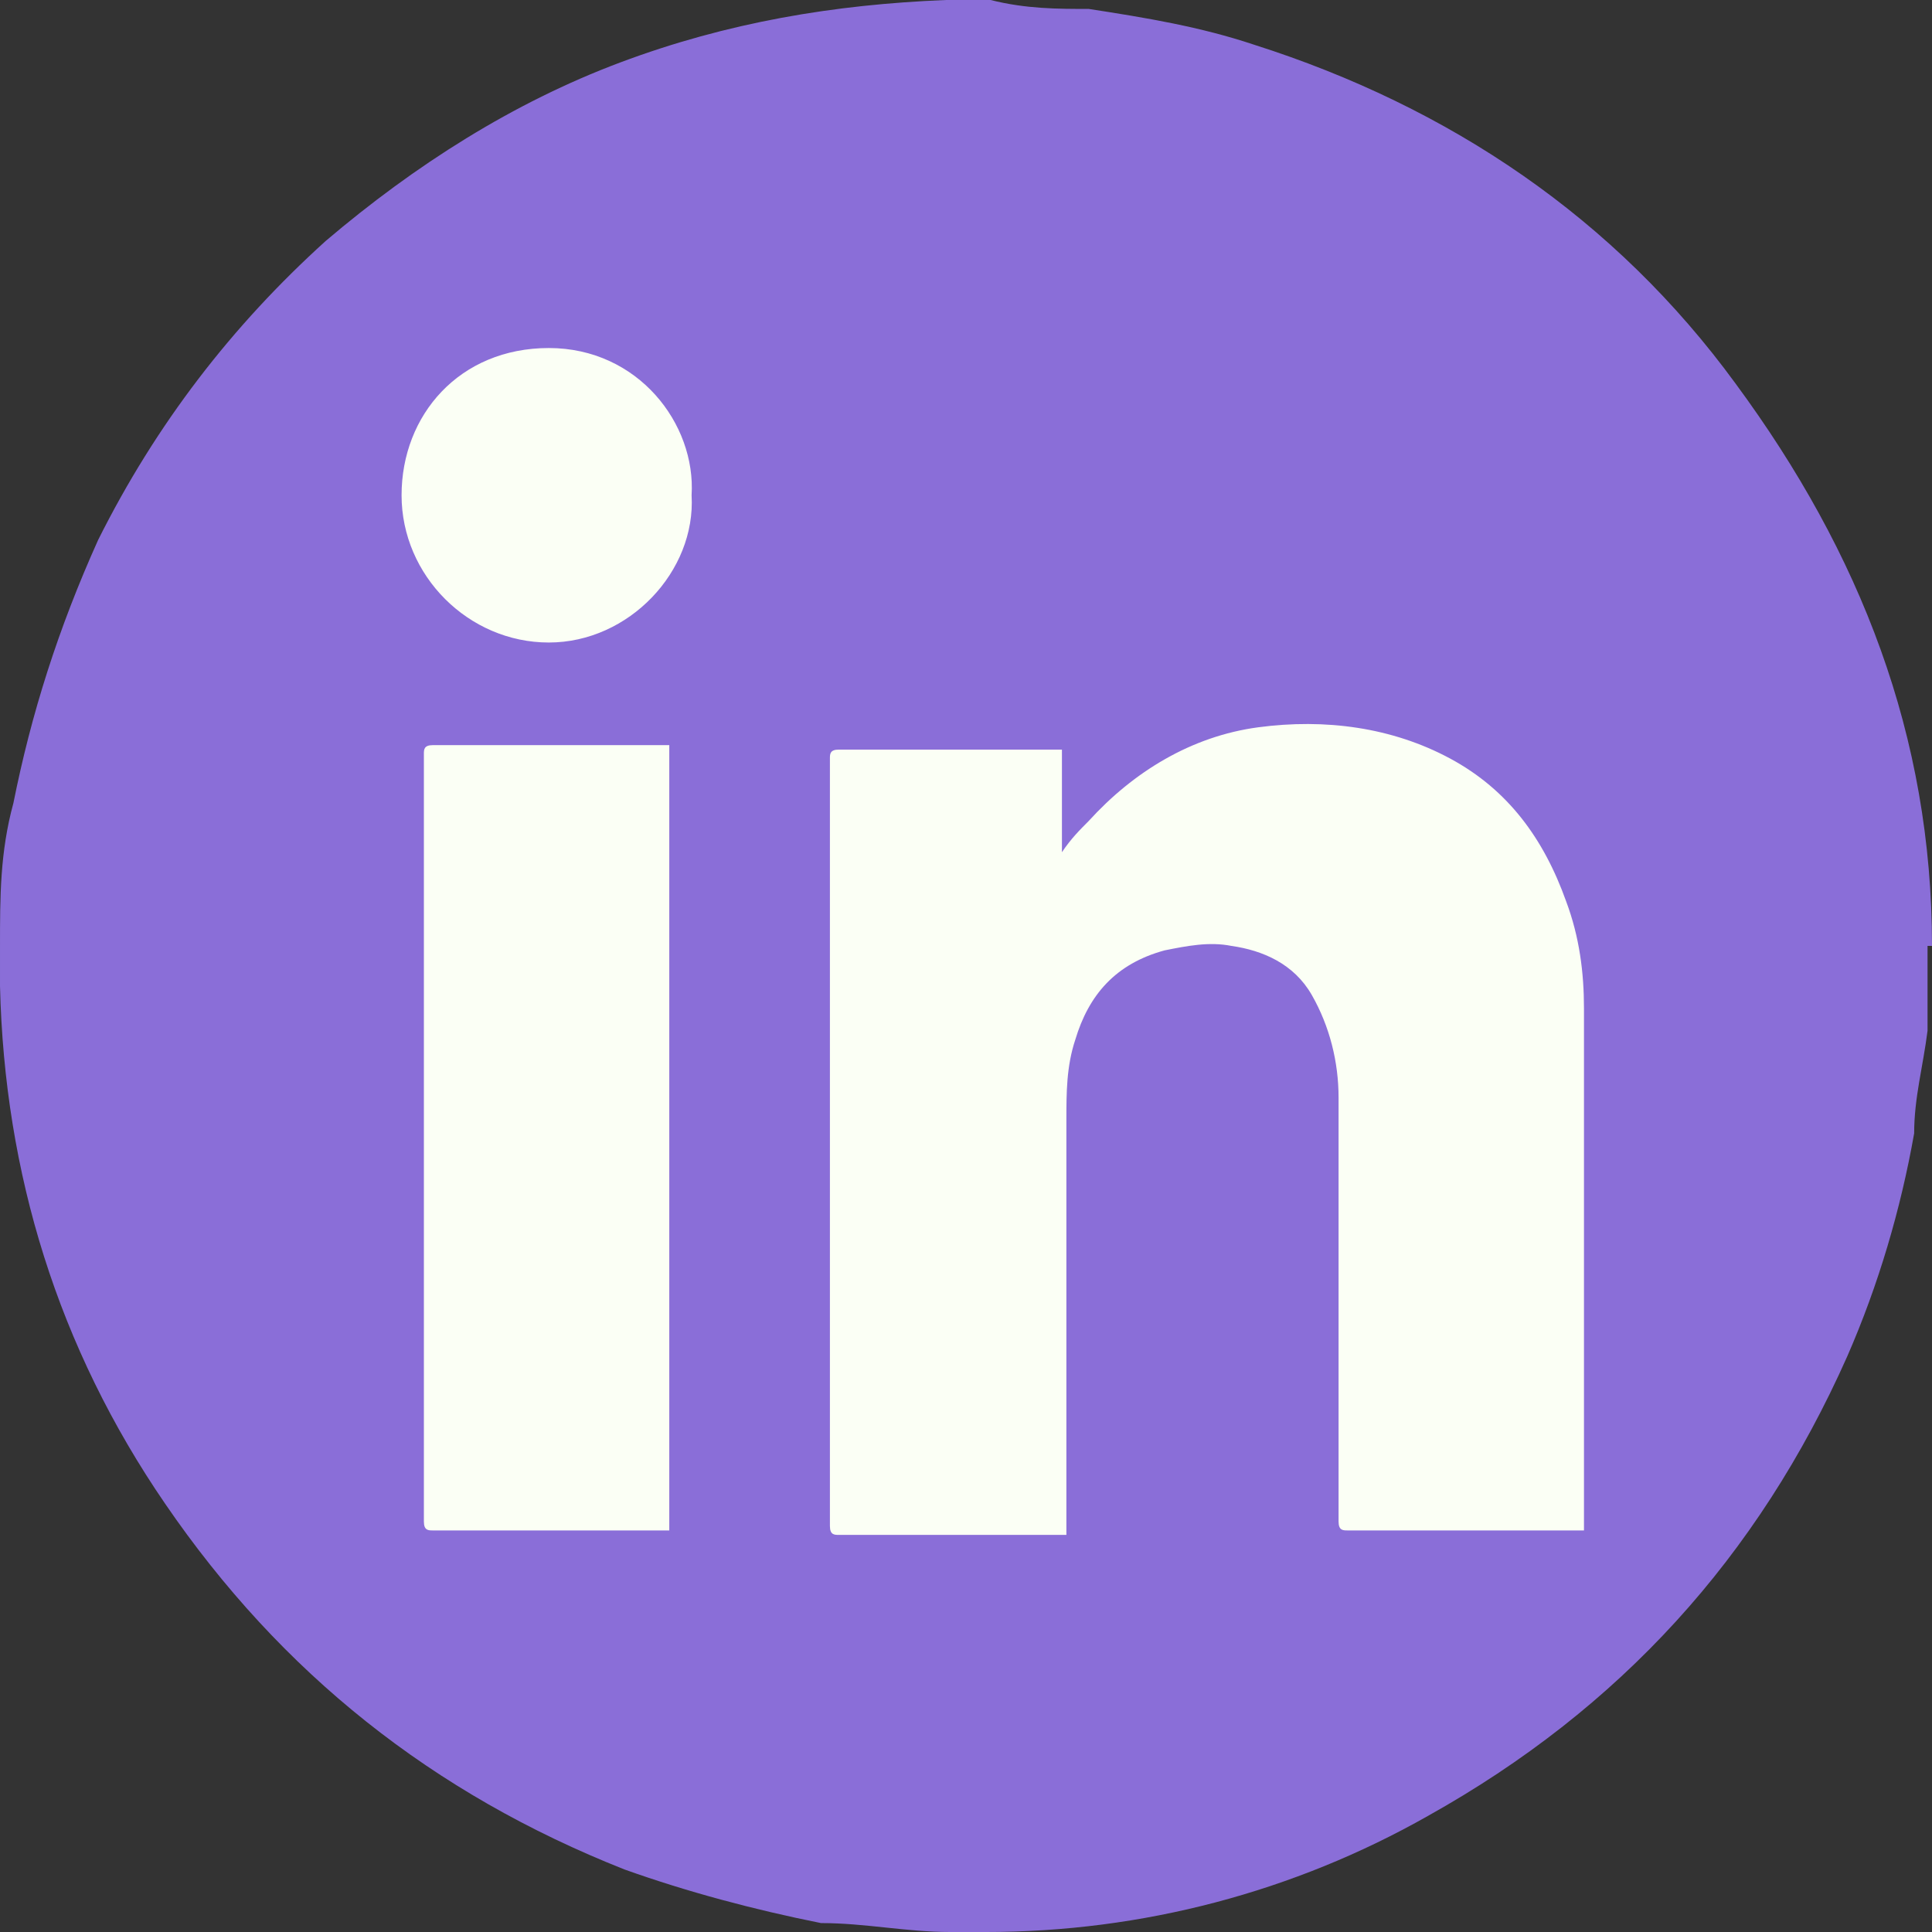
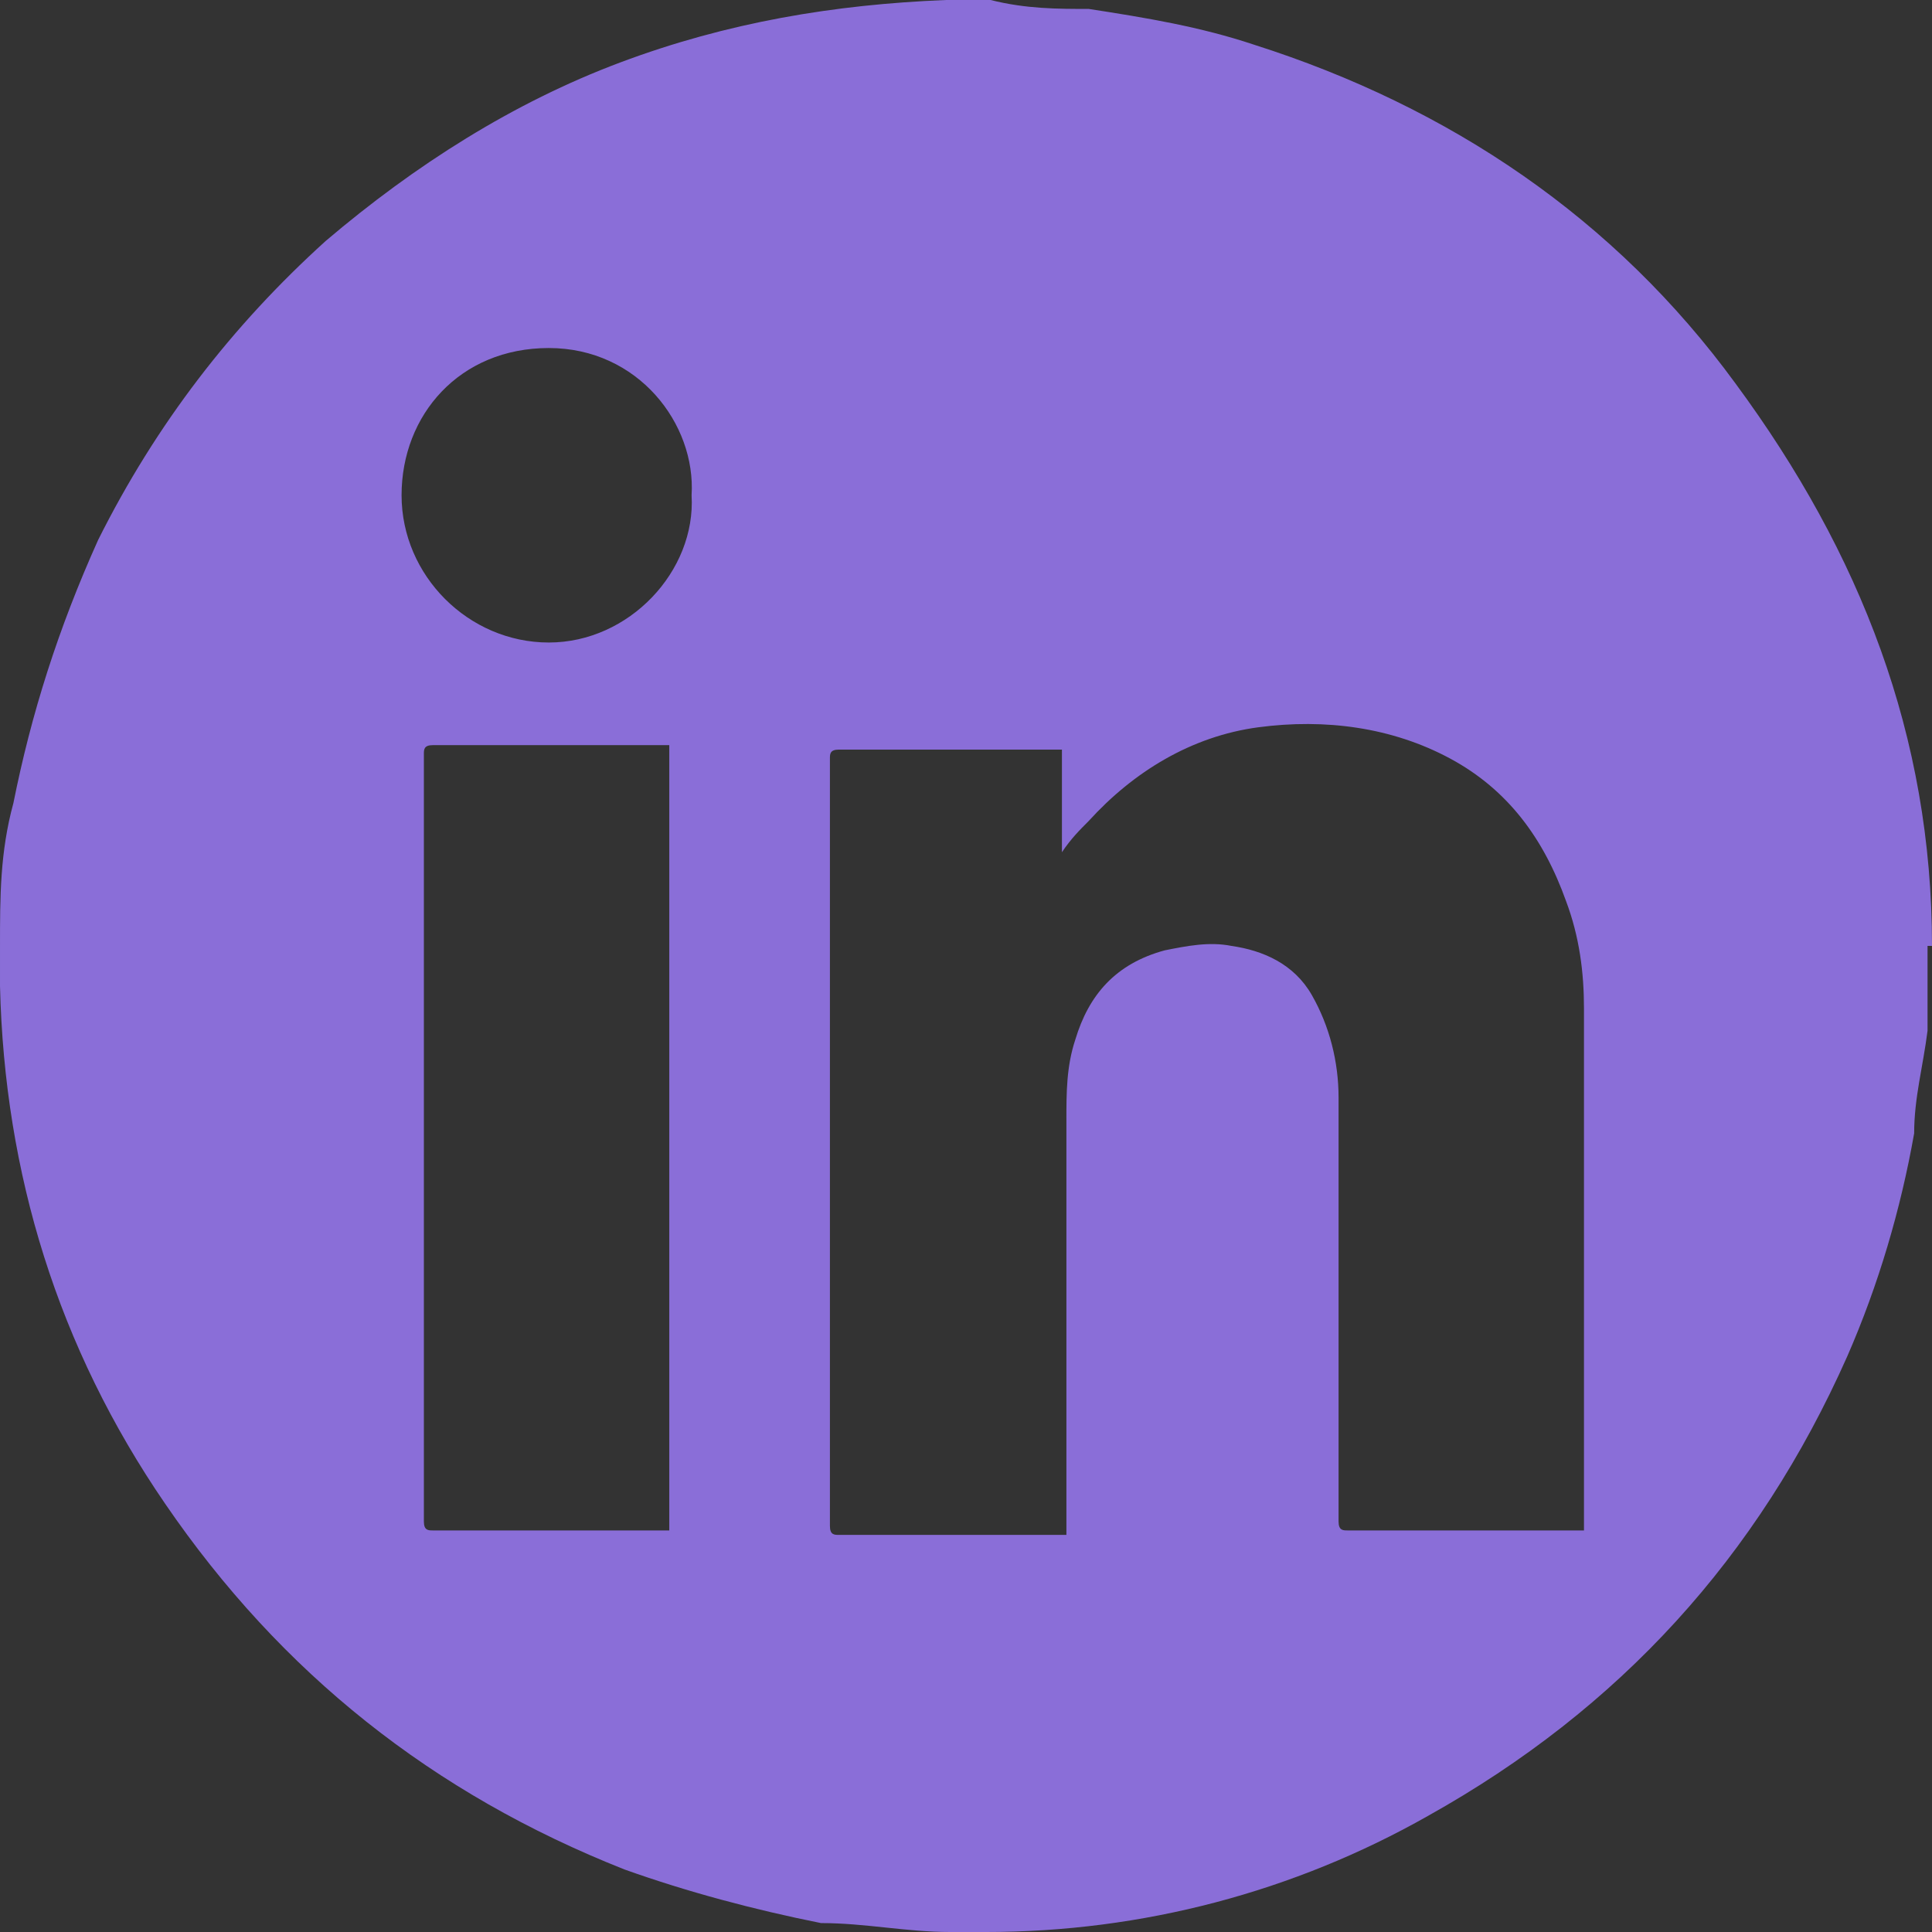
<svg xmlns="http://www.w3.org/2000/svg" id="Layer_1" version="1.1" viewBox="0 0 43.3 43.3">
  <rect x="0" y="0" width="43.3" height="43.3" fill="#333333" stroke="none" />
  <defs>
    <style> .st0 { fill: #8a6ed8; } .st1 { fill: #fbfff5; } </style>
  </defs>
-   <circle class="st1" cx="21.8" cy="22.3" r="19.2" />
  <path class="st0" d="M43.3,21.2c0-4.7-1.6-8.8-4.4-12.6-2.7-3.7-6.4-6.2-10.8-7.6-1.2-.4-2.4-.6-3.7-.8-.7,0-1.4,0-2.2-.2h-1c-2.5.1-4.9.5-7.3,1.4s-4.6,2.3-6.6,4c-2.1,1.9-3.8,4.1-5.1,6.7-.9,2-1.5,3.9-1.9,5.9-.3,1.1-.3,2.1-.3,3.2v.9c.1,4.2,1.3,8.1,3.7,11.6,2.6,3.8,6,6.5,10.3,8.2,1.4.5,2.9.9,4.4,1.2,1,0,1.9.2,2.9.2h.8c3.5,0,6.9-.9,9.9-2.6,4.3-2.4,7.4-5.8,9.4-10.3.7-1.6,1.2-3.3,1.5-5,0-.8.2-1.5.3-2.3v-1.9h.1ZM15,34.3h-5.3c-.1,0-.2,0-.2-.2v-17.2c0-.1,0-.2.2-.2h5.3v17.6ZM12.3,14.4c-1.8,0-3.3-1.5-3.3-3.3s1.3-3.3,3.3-3.3,3.3,1.7,3.2,3.3c.1,1.7-1.4,3.3-3.2,3.3ZM35.4,34.3h-5.2c-.1,0-.2,0-.2-.2v-9.5c0-.8-.2-1.6-.6-2.3-.4-.7-1.1-1-1.8-1.1-.5-.1-1,0-1.5.1-1.1.3-1.7,1-2,2-.2.6-.2,1.2-.2,1.8v9.3h-5.1c-.1,0-.2,0-.2-.2v-17.2c0-.1,0-.2.2-.2h5v2.3c.2-.3.4-.5.6-.7,1-1.1,2.3-1.9,3.8-2.1s3,0,4.3.7c1.3.7,2.1,1.8,2.6,3.2.3.8.4,1.6.4,2.4v11.7h0Z" />
</svg>